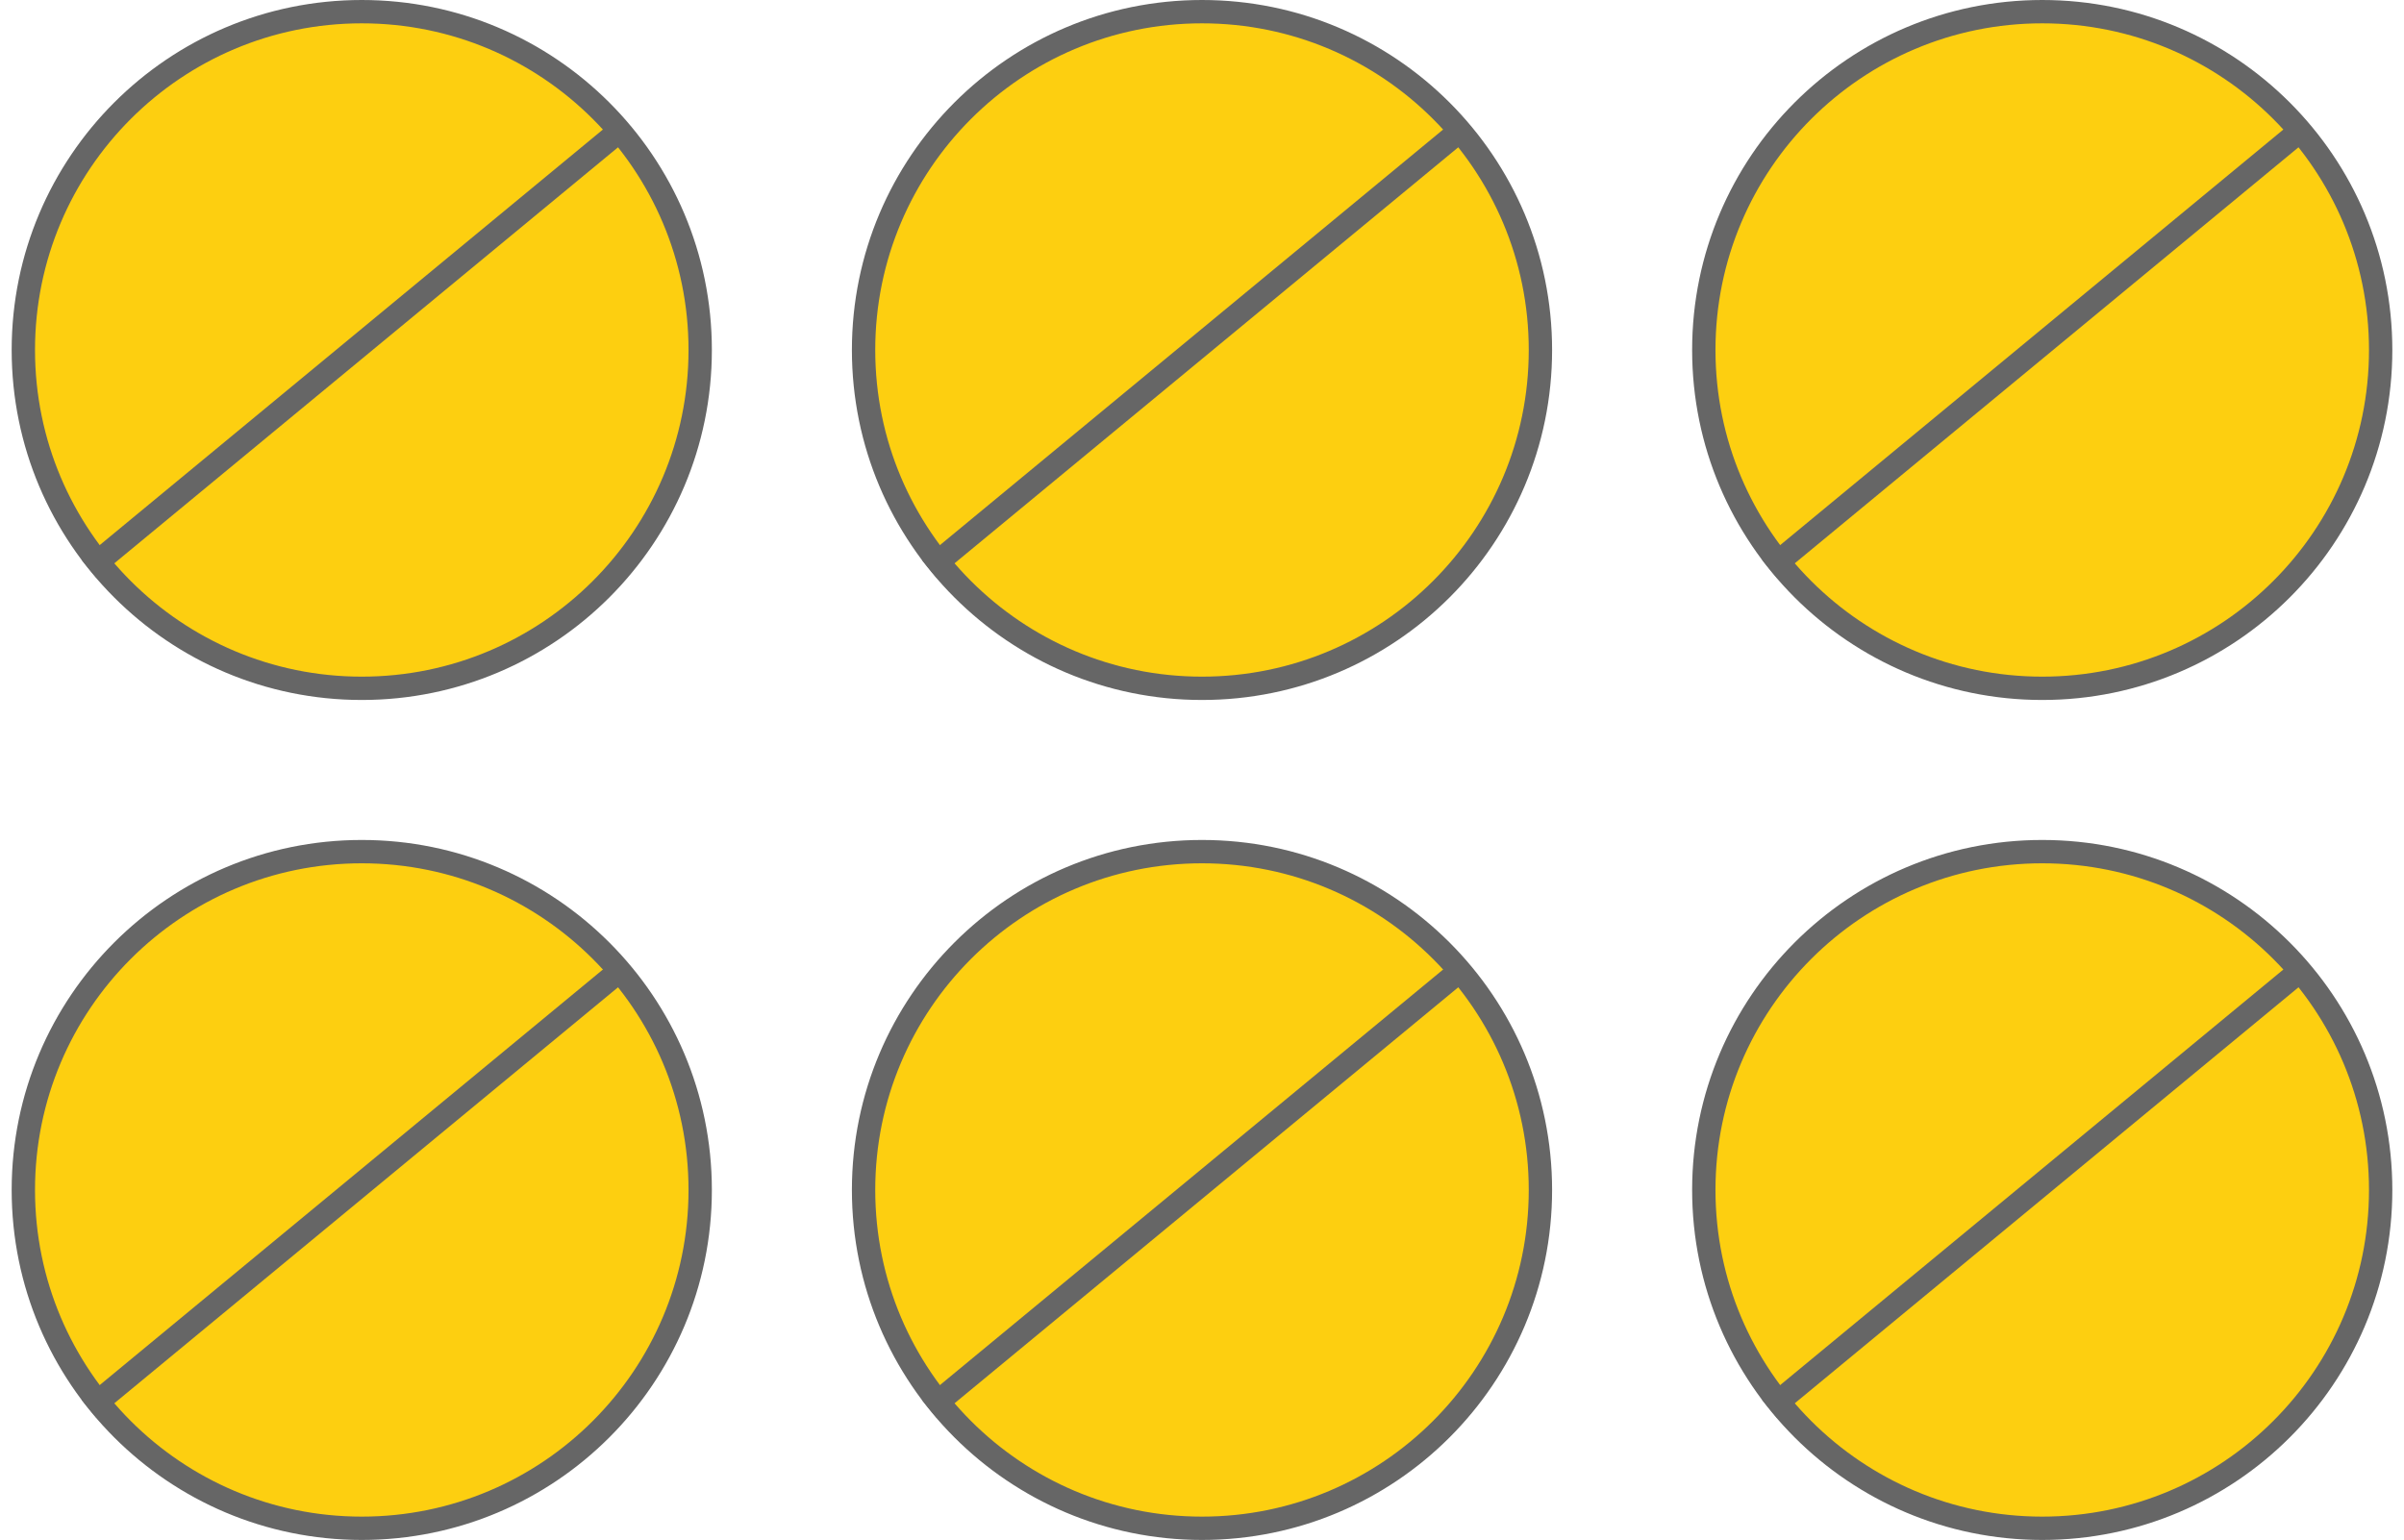
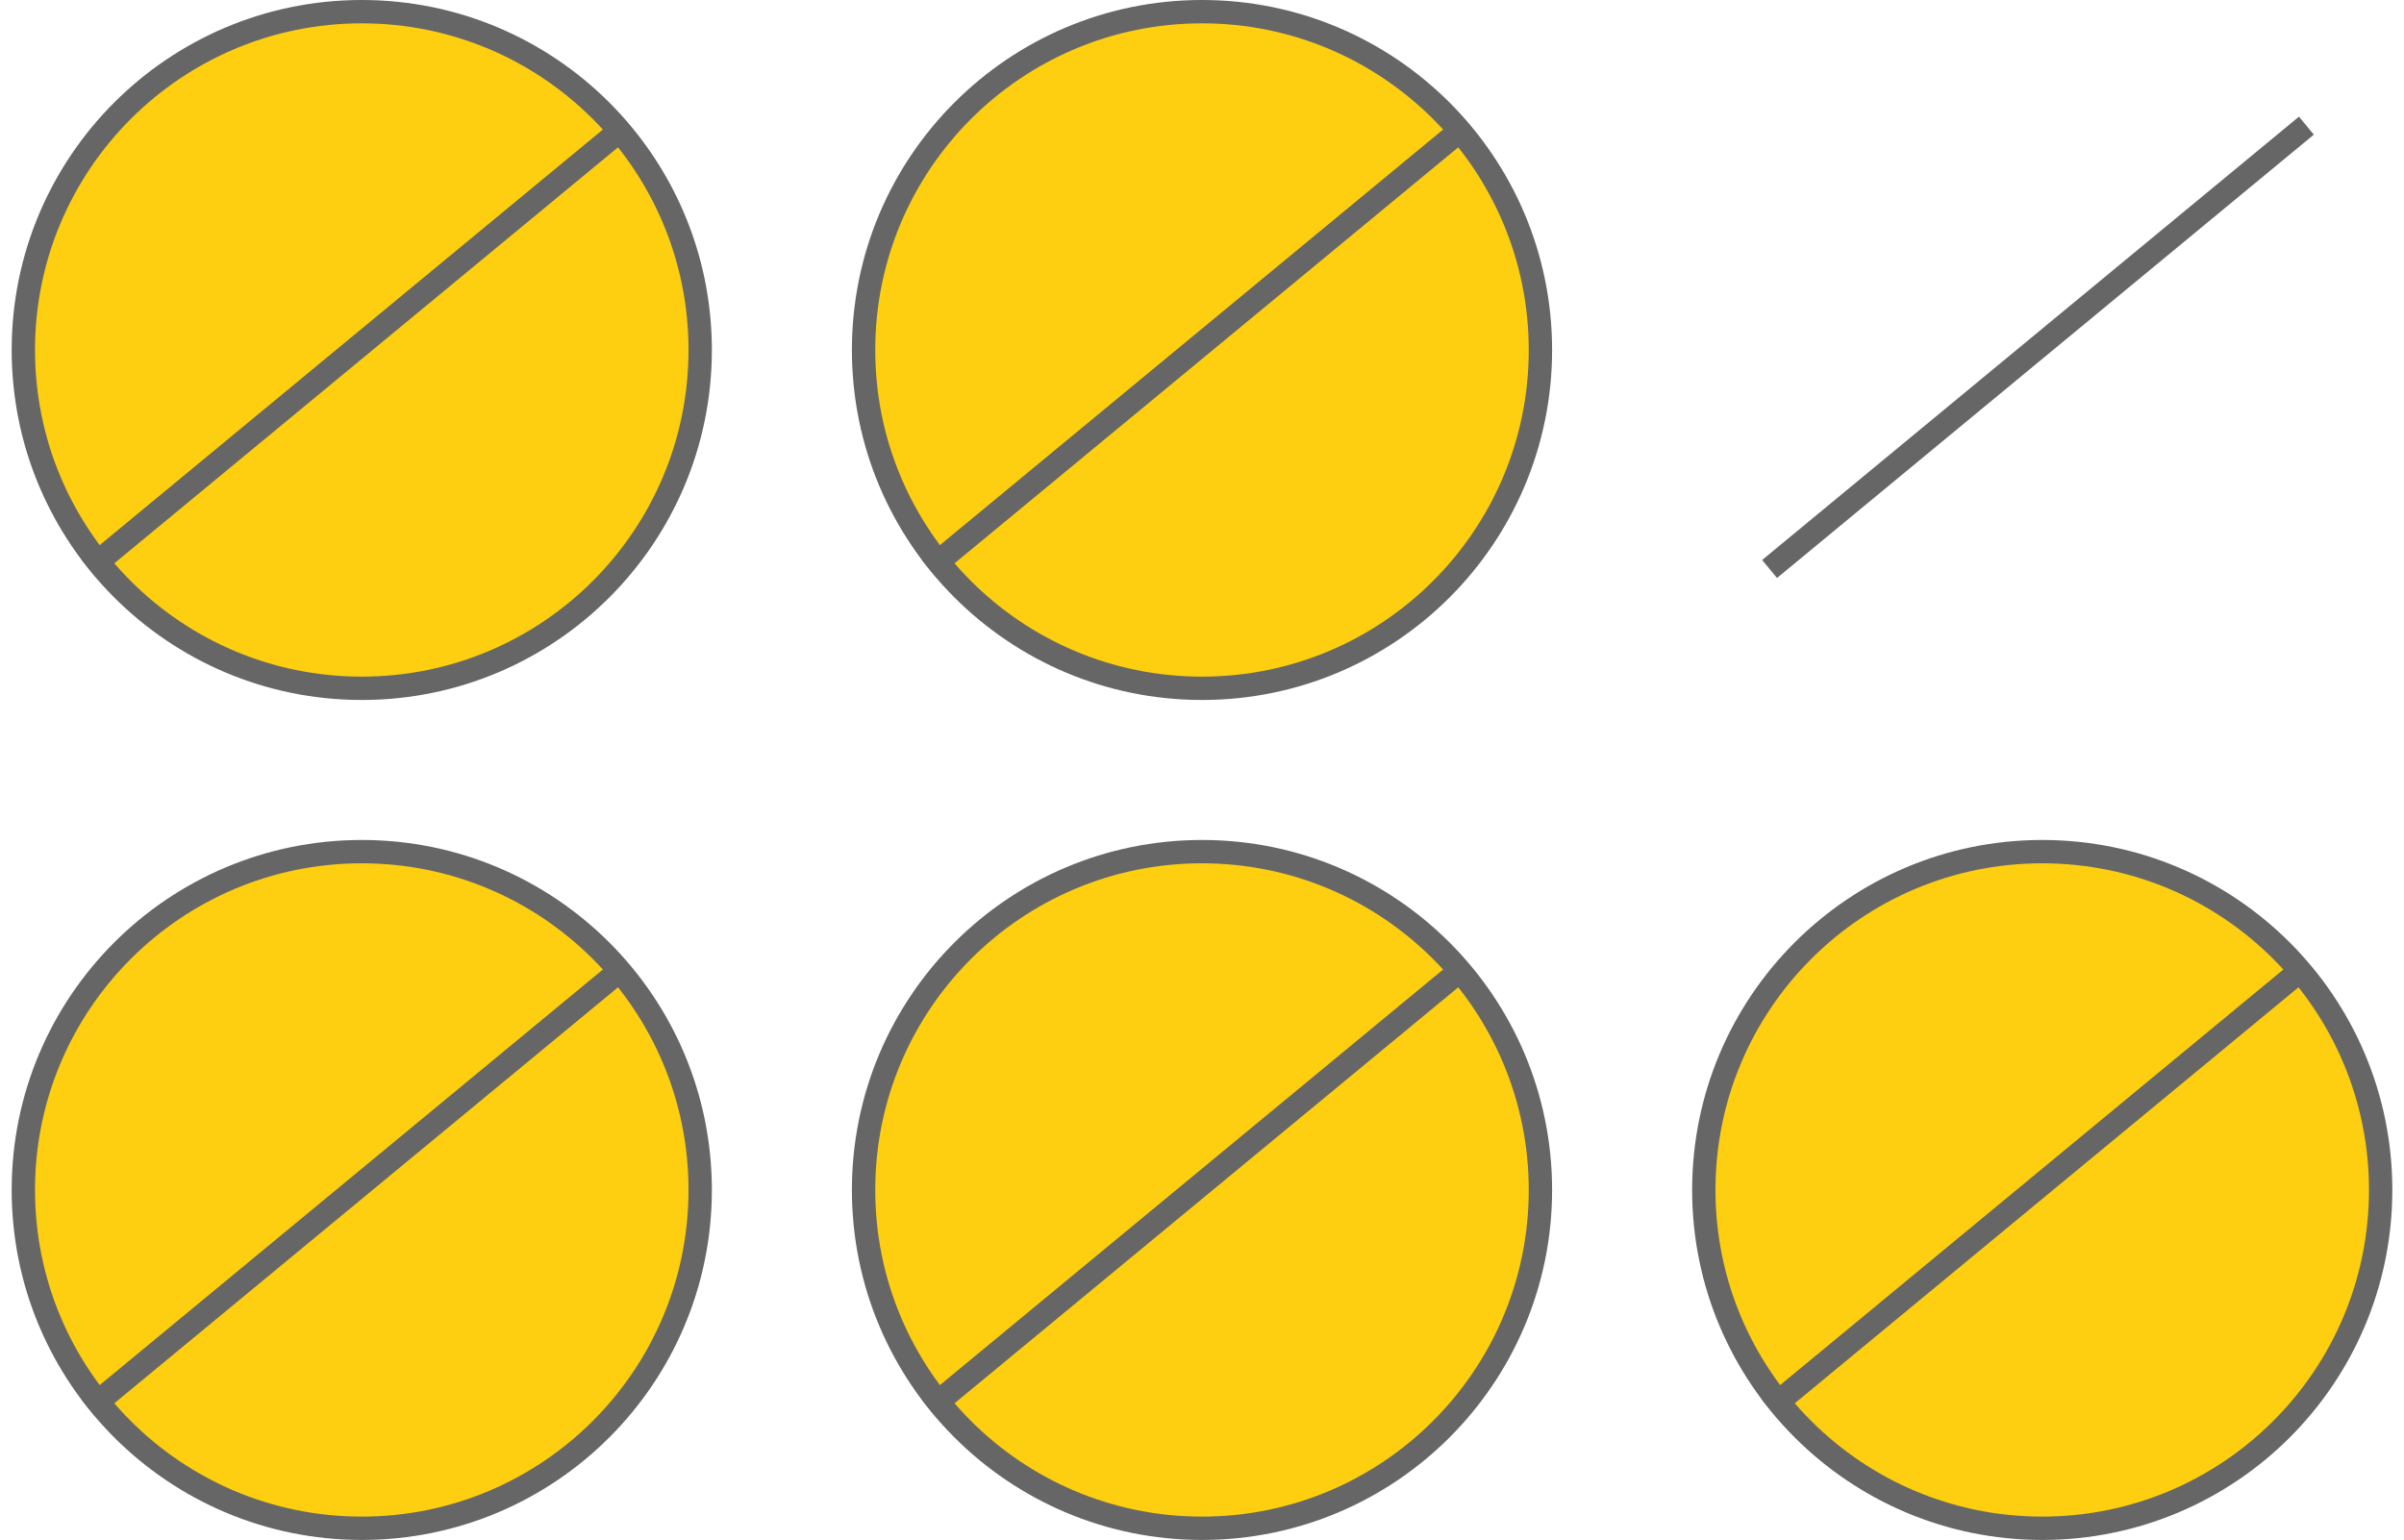
<svg xmlns="http://www.w3.org/2000/svg" width="103" height="66" viewBox="0 0 103 66" fill="none">
  <circle cx="15.5" cy="15" r="14.5" fill="#FDCF10" stroke="#666666" />
  <line x1="26.818" y1="5.385" x2="3.818" y2="24.386" stroke="#666666" />
  <circle cx="51.5" cy="15" r="14.5" fill="#FDCF10" stroke="#666666" />
  <line x1="62.818" y1="5.385" x2="39.818" y2="24.386" stroke="#666666" />
-   <circle cx="87.5" cy="15" r="14.5" fill="#FDCF10" stroke="#666666" />
  <line x1="98.818" y1="5.385" x2="75.818" y2="24.386" stroke="#666666" />
  <circle cx="15.5" cy="51" r="14.5" fill="#FDCF10" stroke="#666666" />
  <line x1="26.818" y1="41.386" x2="3.818" y2="60.386" stroke="#666666" />
  <circle cx="51.5" cy="51" r="14.5" fill="#FDCF10" stroke="#666666" />
  <line x1="62.818" y1="41.386" x2="39.818" y2="60.386" stroke="#666666" />
  <circle cx="87.5" cy="51" r="14.5" fill="#FDCF10" stroke="#666666" />
  <line x1="98.818" y1="41.386" x2="75.818" y2="60.386" stroke="#666666" />
</svg>